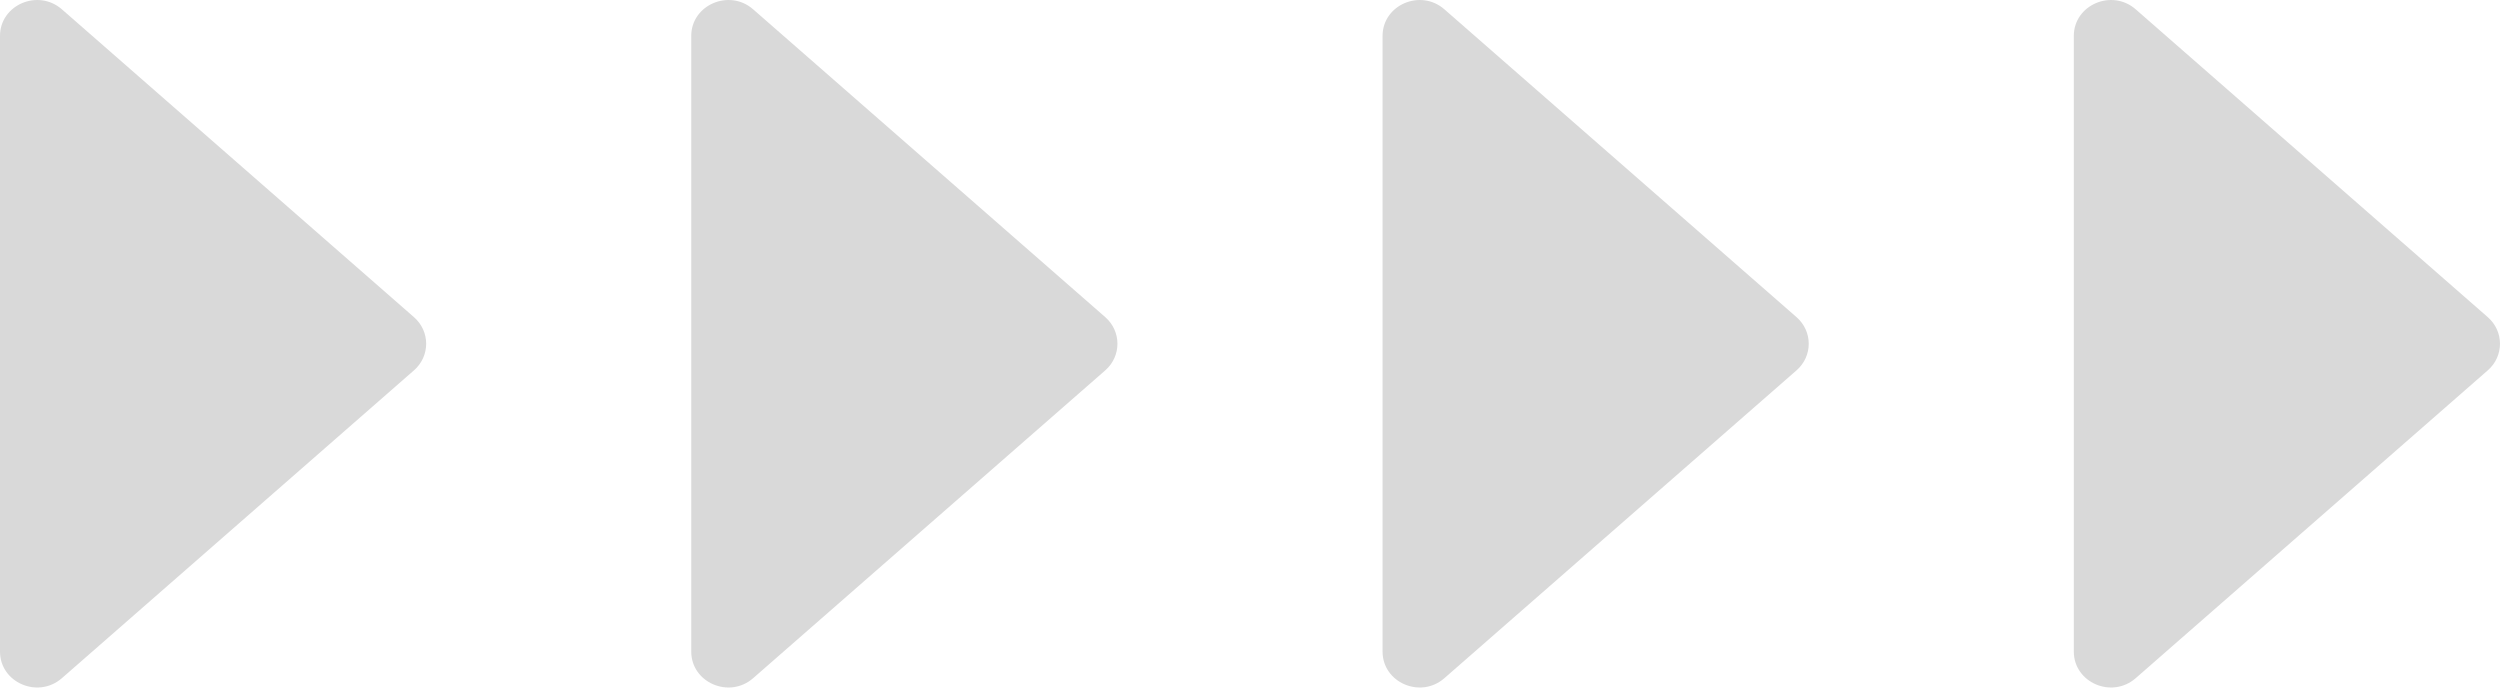
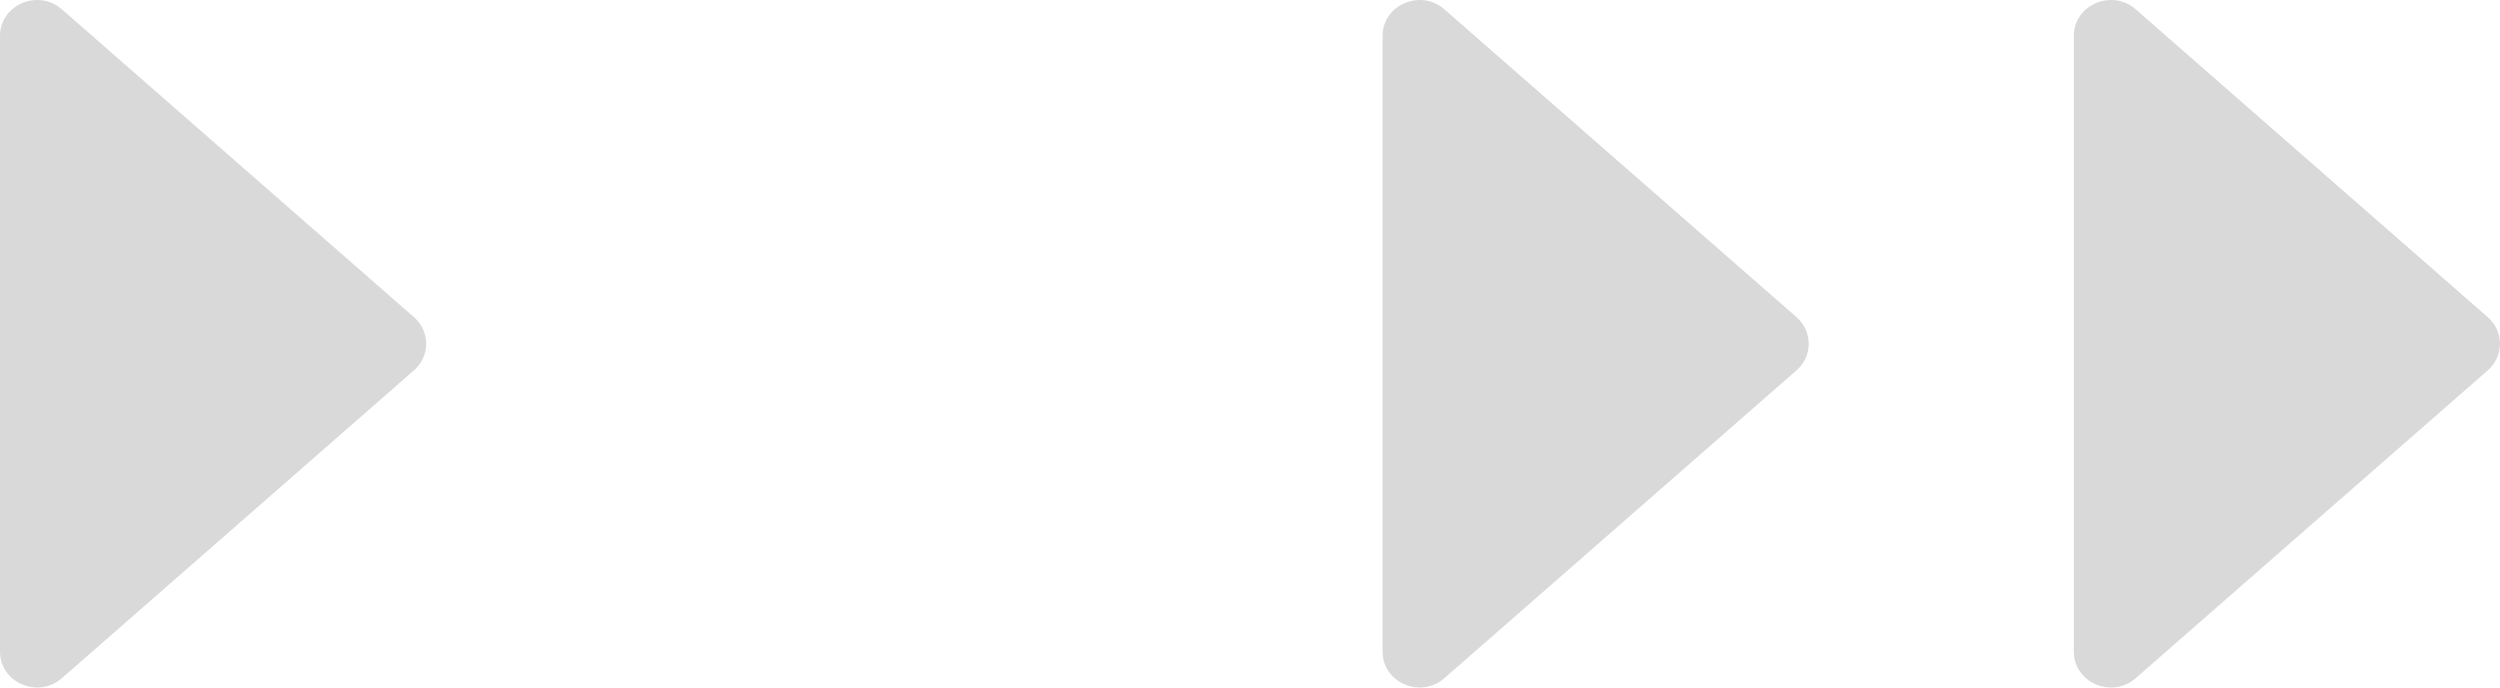
<svg xmlns="http://www.w3.org/2000/svg" width="40" height="11" viewBox="0 0 40 11" fill="none">
  <path d="M6.623 5.074C6.884 5.302 6.884 5.698 6.623 5.926L0.99 10.851C0.608 11.184 -2.24424e-08 10.922 0 10.425L4.44618e-07 0.575C4.67061e-07 0.078 0.608 -0.184 0.99 0.149L6.623 5.074Z" fill="#D9D9D9" />
-   <path d="M17.684 5.074C17.944 5.302 17.944 5.698 17.684 5.926L12.05 10.851C11.669 11.184 11.06 10.922 11.06 10.425L11.06 0.575C11.06 0.078 11.669 -0.184 12.05 0.149L17.684 5.074Z" fill="#D9D9D9" />
-   <path d="M28.744 5.074C29.005 5.302 29.005 5.698 28.744 5.926L23.11 10.851C22.729 11.184 22.121 10.922 22.121 10.425V0.575C22.121 0.078 22.729 -0.184 23.11 0.149L28.744 5.074Z" fill="#D9D9D9" />
+   <path d="M28.744 5.074C29.005 5.302 29.005 5.698 28.744 5.926L23.11 10.851C22.729 11.184 22.121 10.922 22.121 10.425V0.575C22.121 0.078 22.729 -0.184 23.11 0.149L28.744 5.074" fill="#D9D9D9" />
  <path d="M39.804 5.074C40.065 5.302 40.065 5.698 39.804 5.926L34.171 10.851C33.79 11.184 33.181 10.922 33.181 10.425V0.575C33.181 0.078 33.79 -0.184 34.171 0.149L39.804 5.074Z" fill="#D9D9D9" />
</svg>